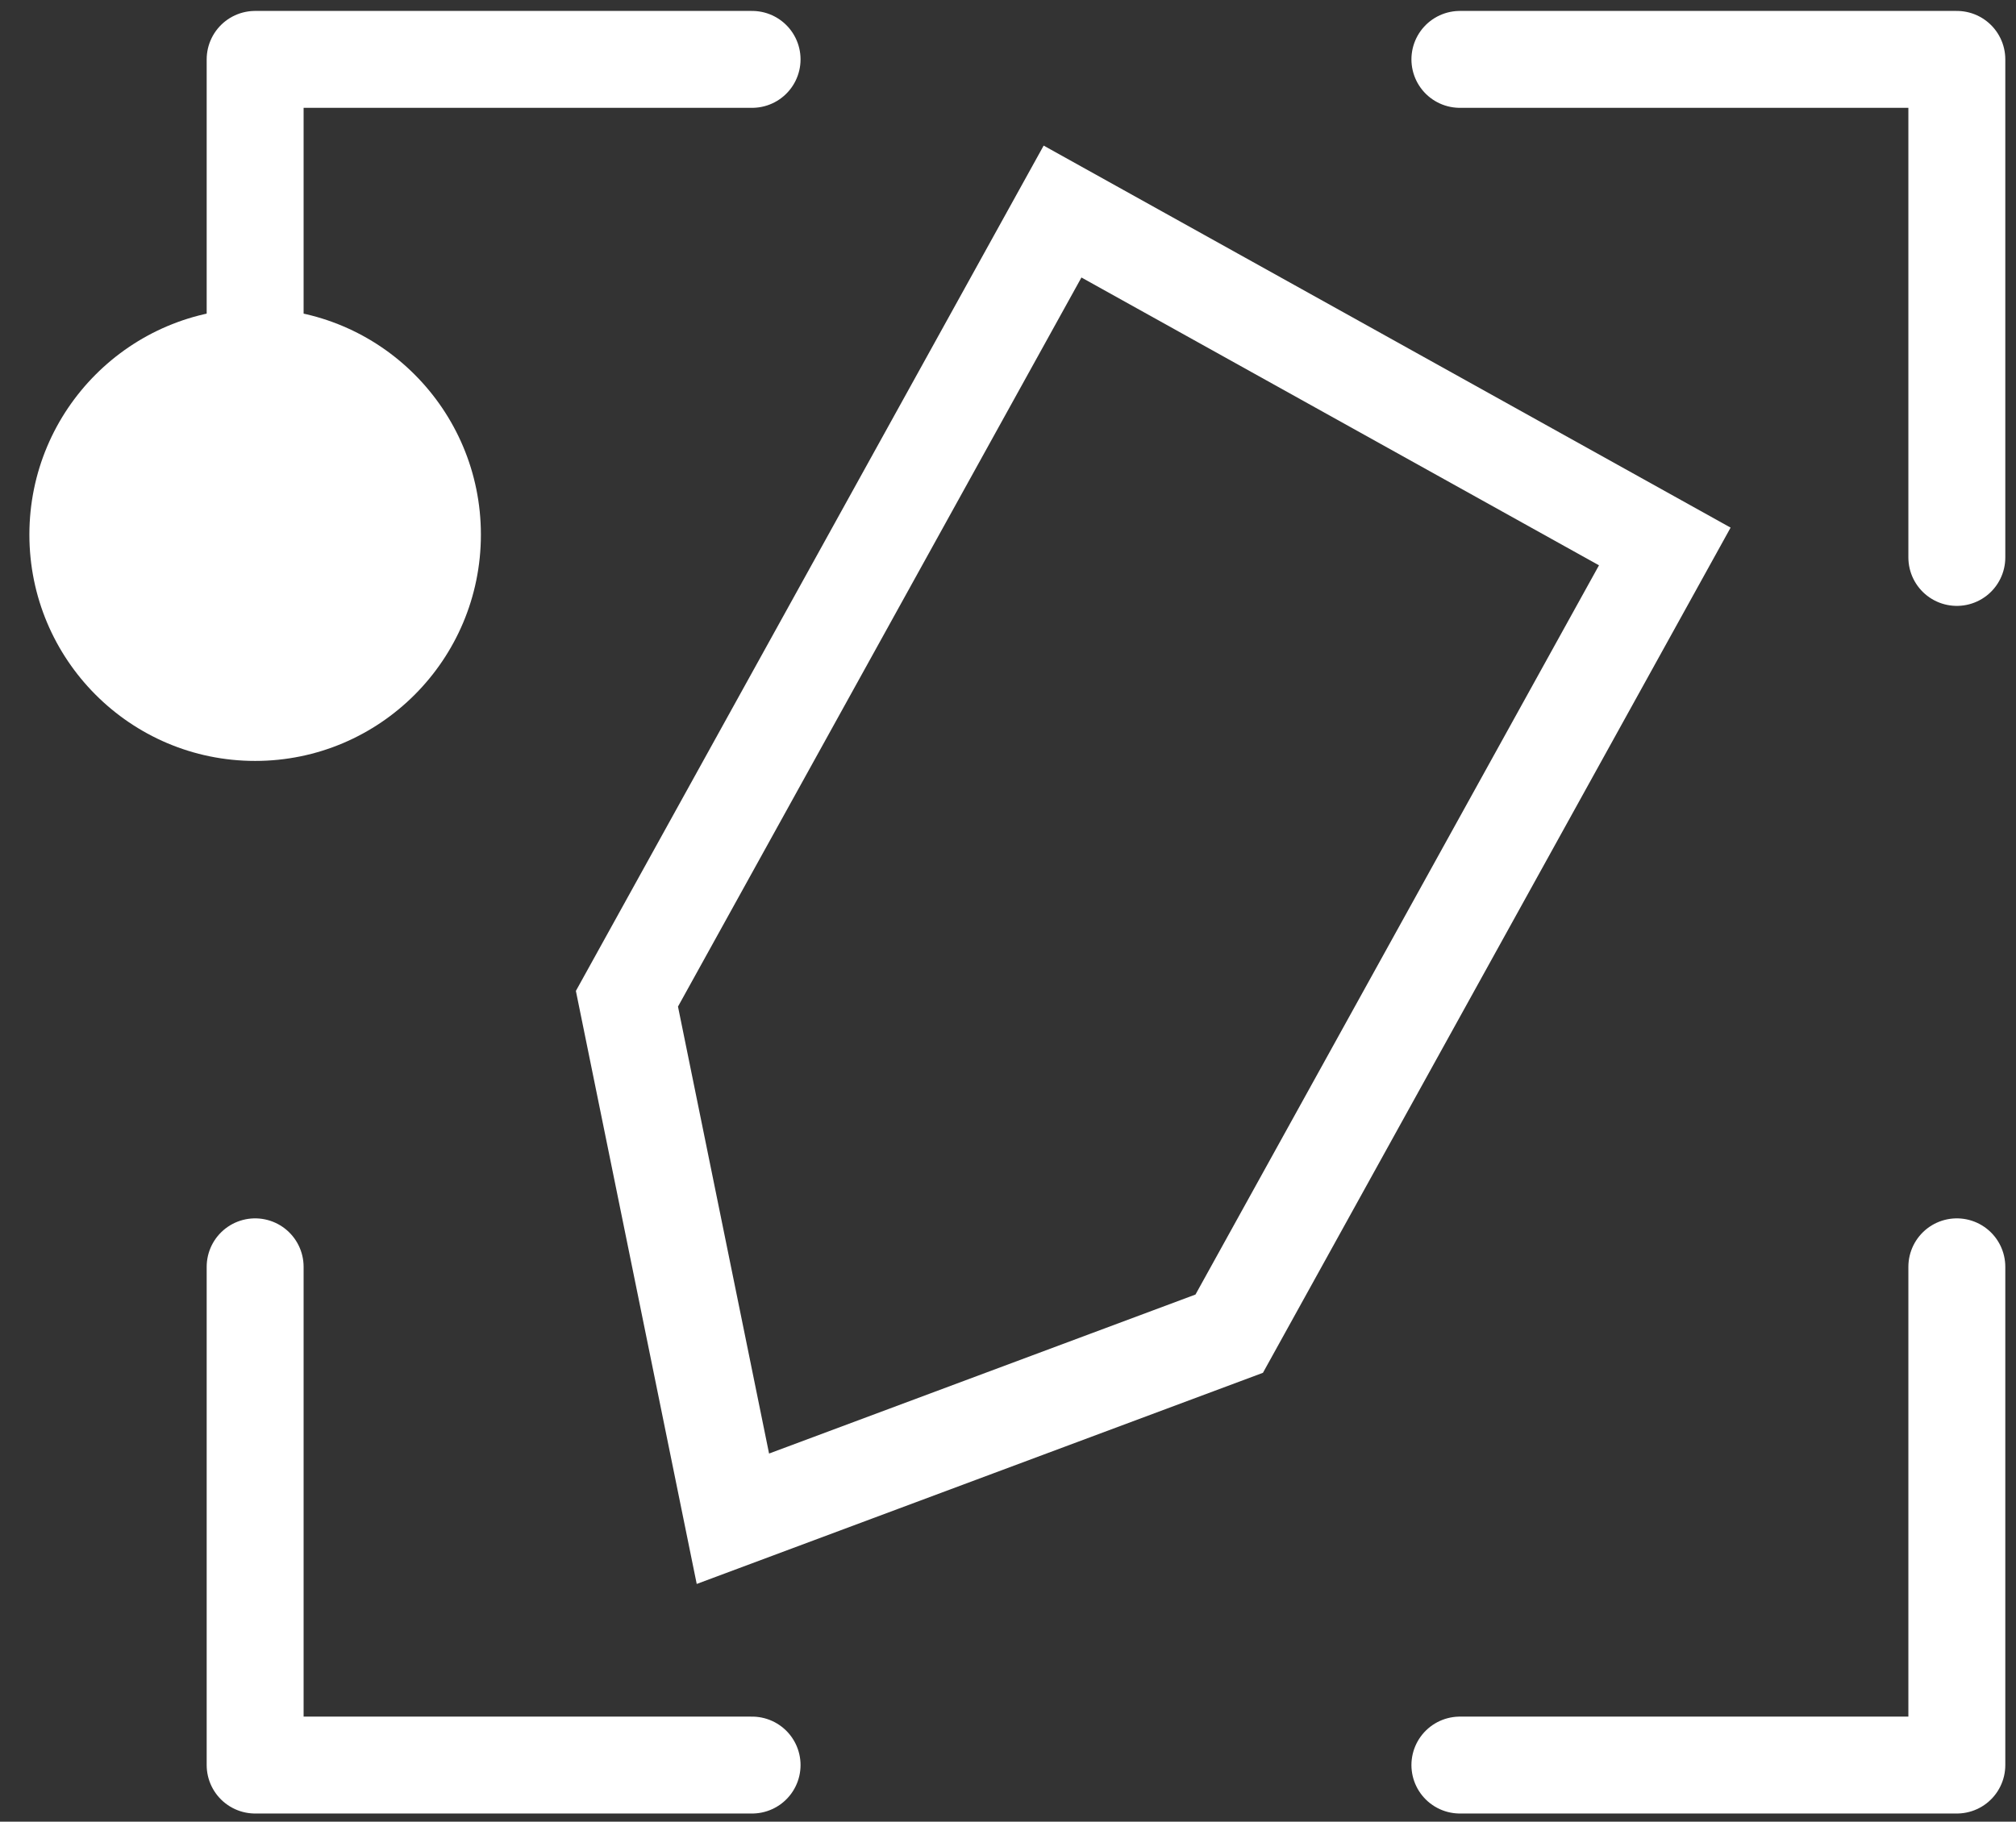
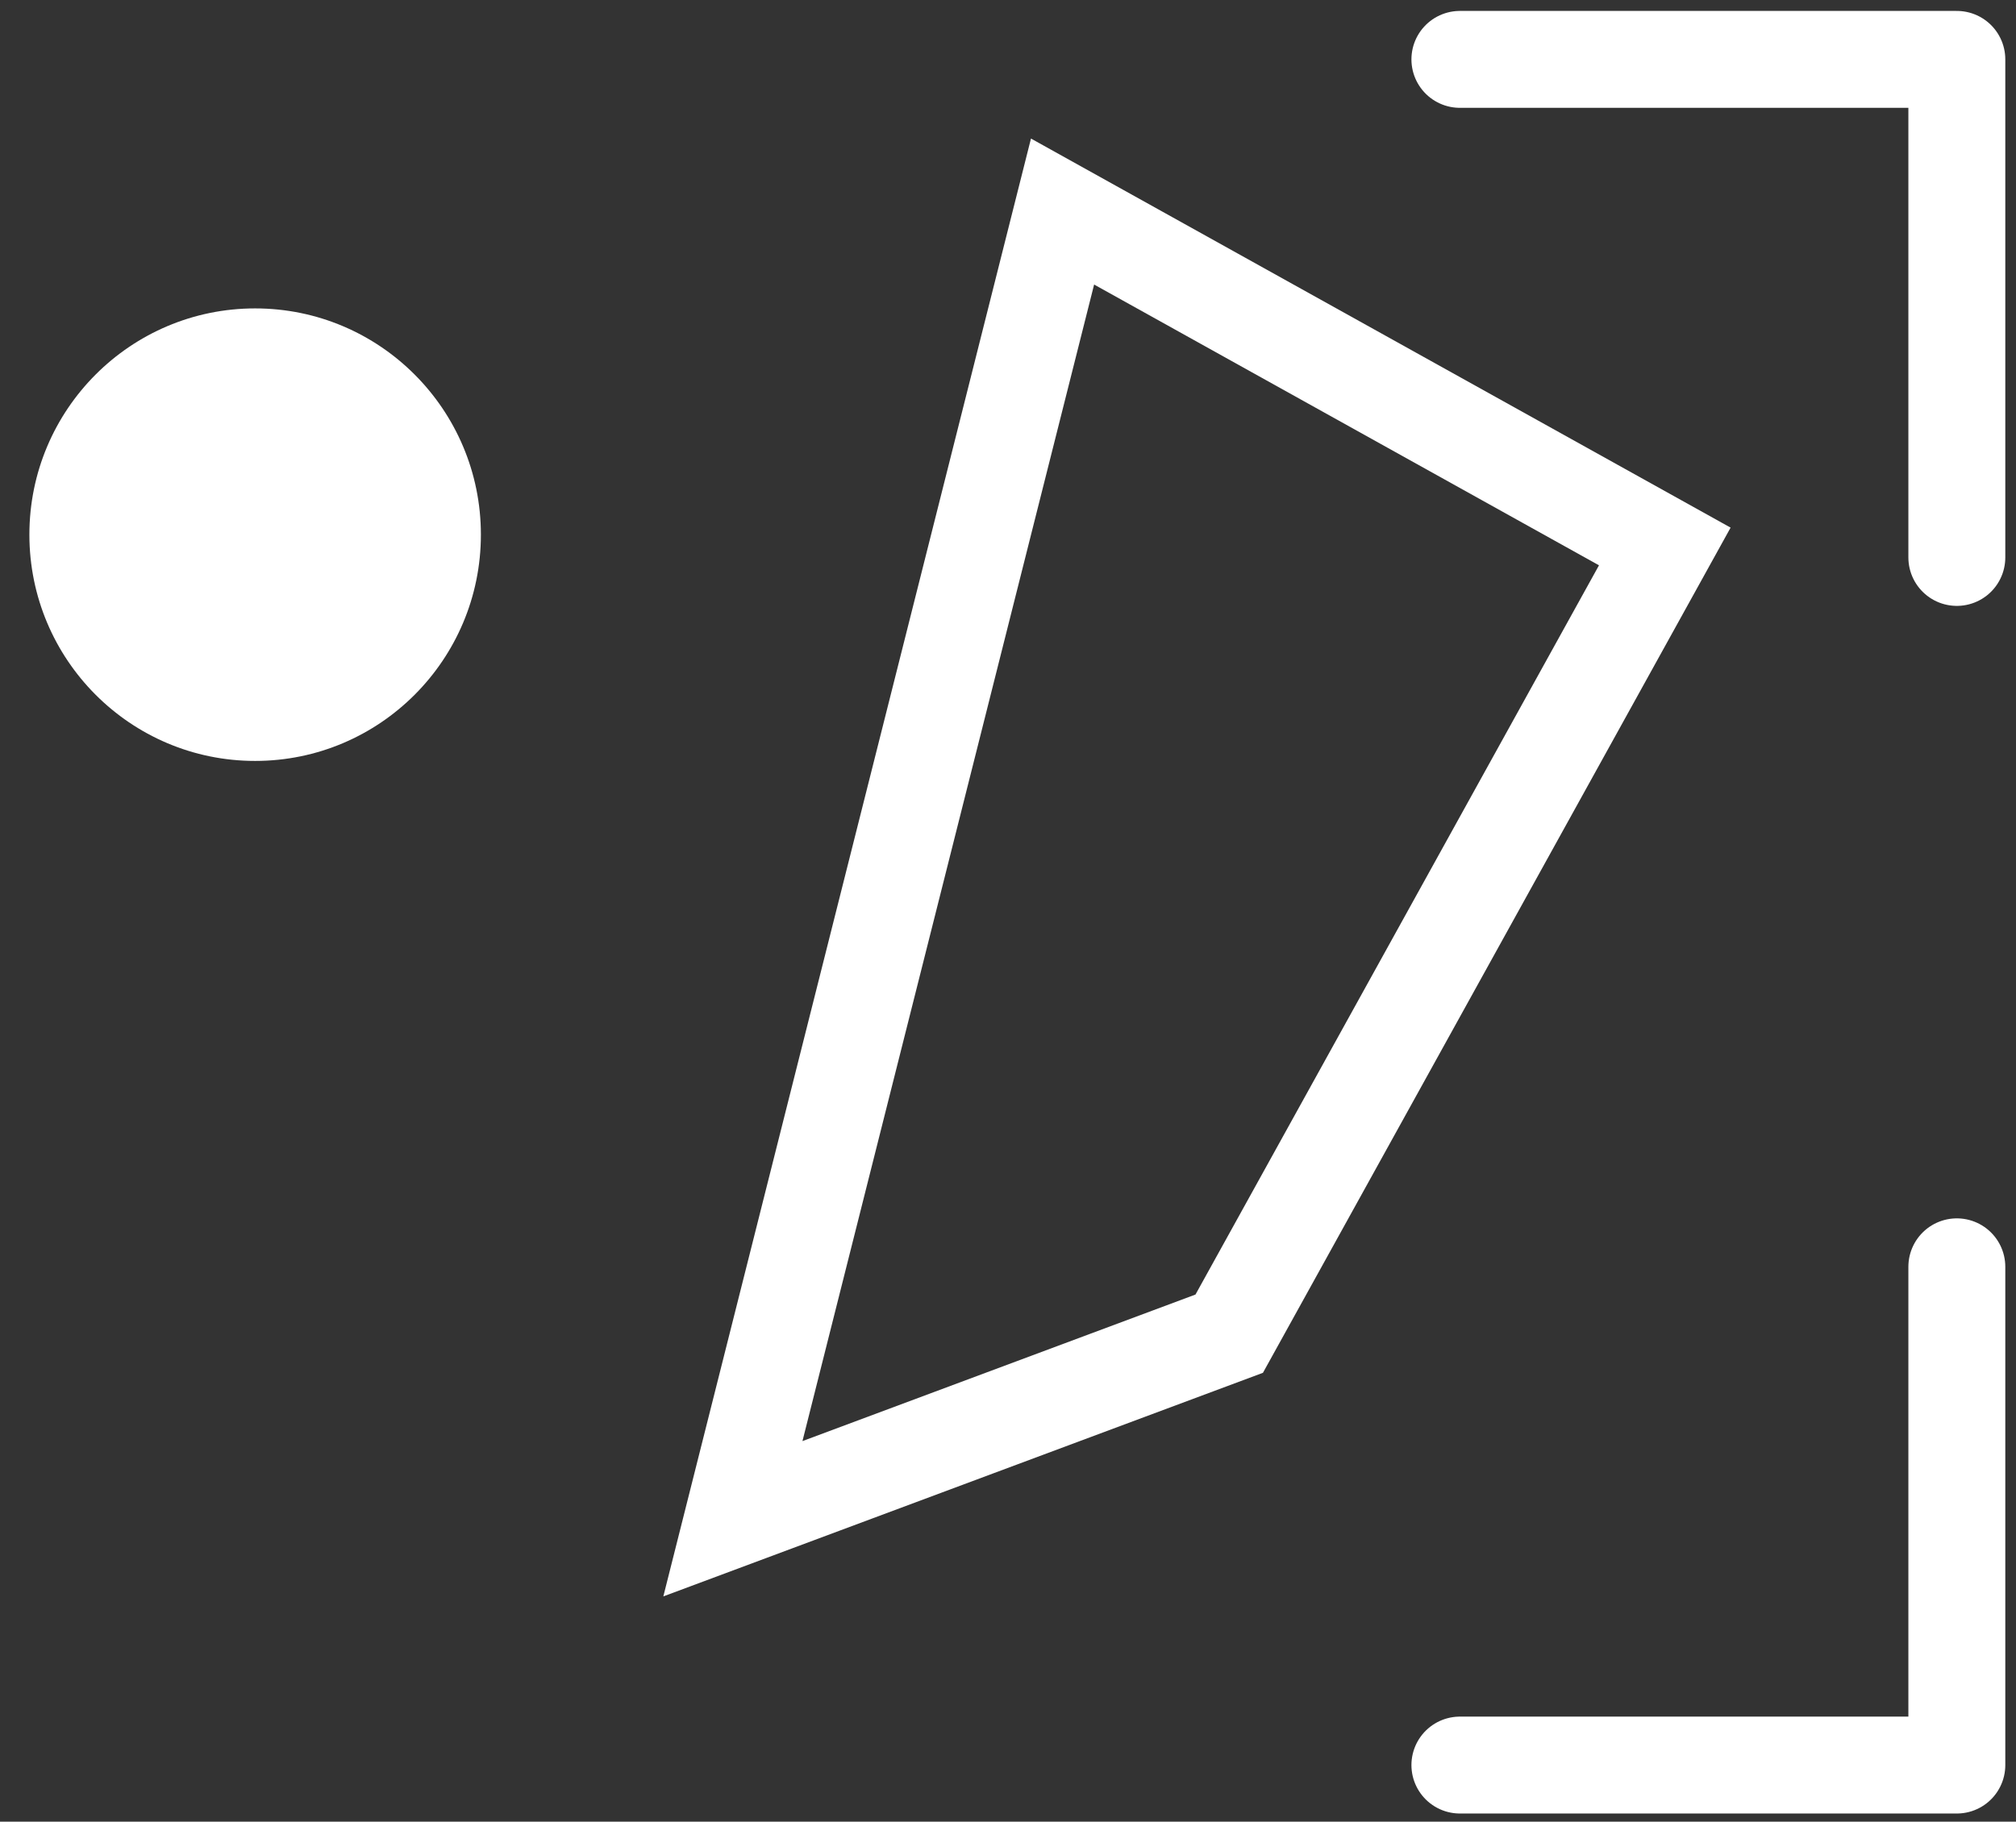
<svg xmlns="http://www.w3.org/2000/svg" width="52" height="47" viewBox="0 0 52 47" fill="none">
  <rect x="0" y="0" width="52" height="47" fill="#333333" stroke="none" />
  <path d="M6.581 19.632C9.797 19.632 12.404 17.018 12.404 13.794C12.404 10.571 9.797 7.957 6.581 7.957C3.365 7.957 0.758 10.571 0.758 13.794C0.758 17.018 3.365 19.632 6.581 19.632Z" fill="white" />
-   <path d="M31.706 34.409L18.904 39.184L16.171 25.768L27.407 5.458L42.941 14.099L31.706 34.409Z" stroke="white" stroke-width="2.5" stroke-miterlimit="10" />
-   <path d="M19.399 1.532H6.581V14.382" stroke="white" stroke-width="2.5" stroke-linecap="round" stroke-linejoin="round" />
-   <path d="M6.581 32.684V45.539H19.399" stroke="white" stroke-width="2.5" stroke-linecap="round" stroke-linejoin="round" />
+   <path d="M31.706 34.409L18.904 39.184L27.407 5.458L42.941 14.099L31.706 34.409Z" stroke="white" stroke-width="2.5" stroke-miterlimit="10" />
  <path d="M50.474 14.382V1.532H37.656" stroke="white" stroke-width="2.5" stroke-linecap="round" stroke-linejoin="round" />
  <path d="M37.656 45.539H50.474V32.684" stroke="white" stroke-width="2.5" stroke-linecap="round" stroke-linejoin="round" />
</svg>